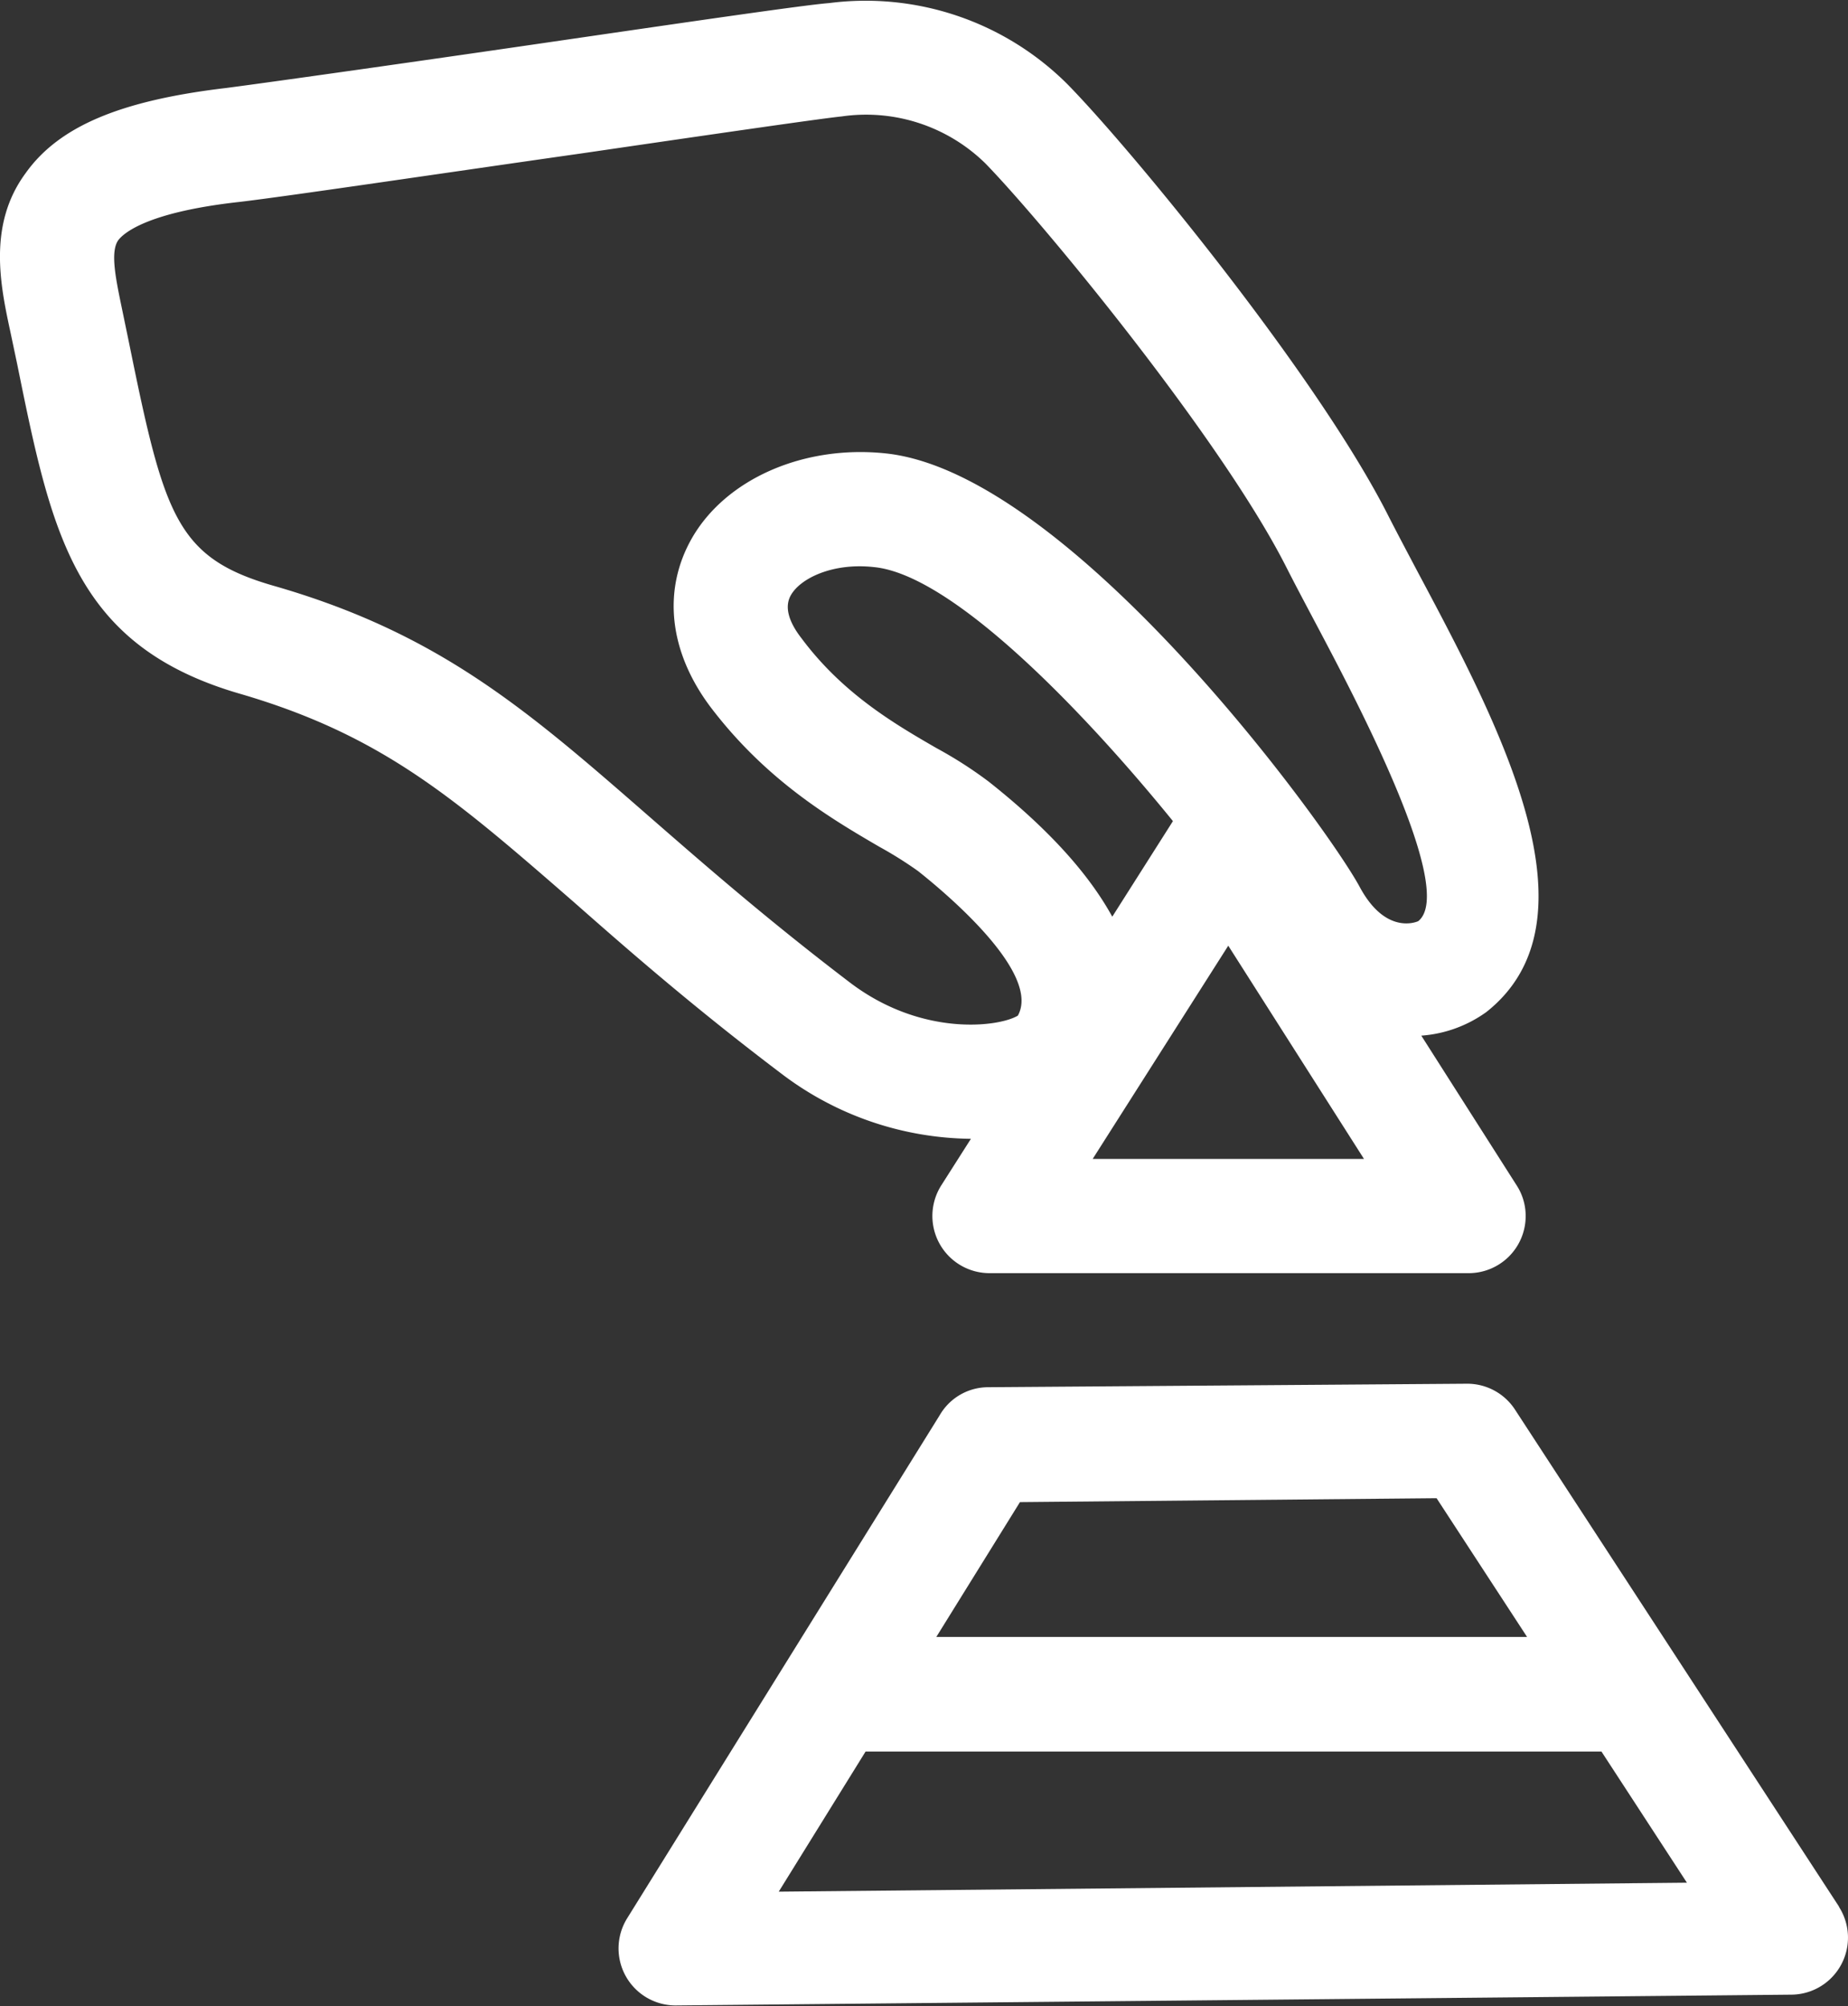
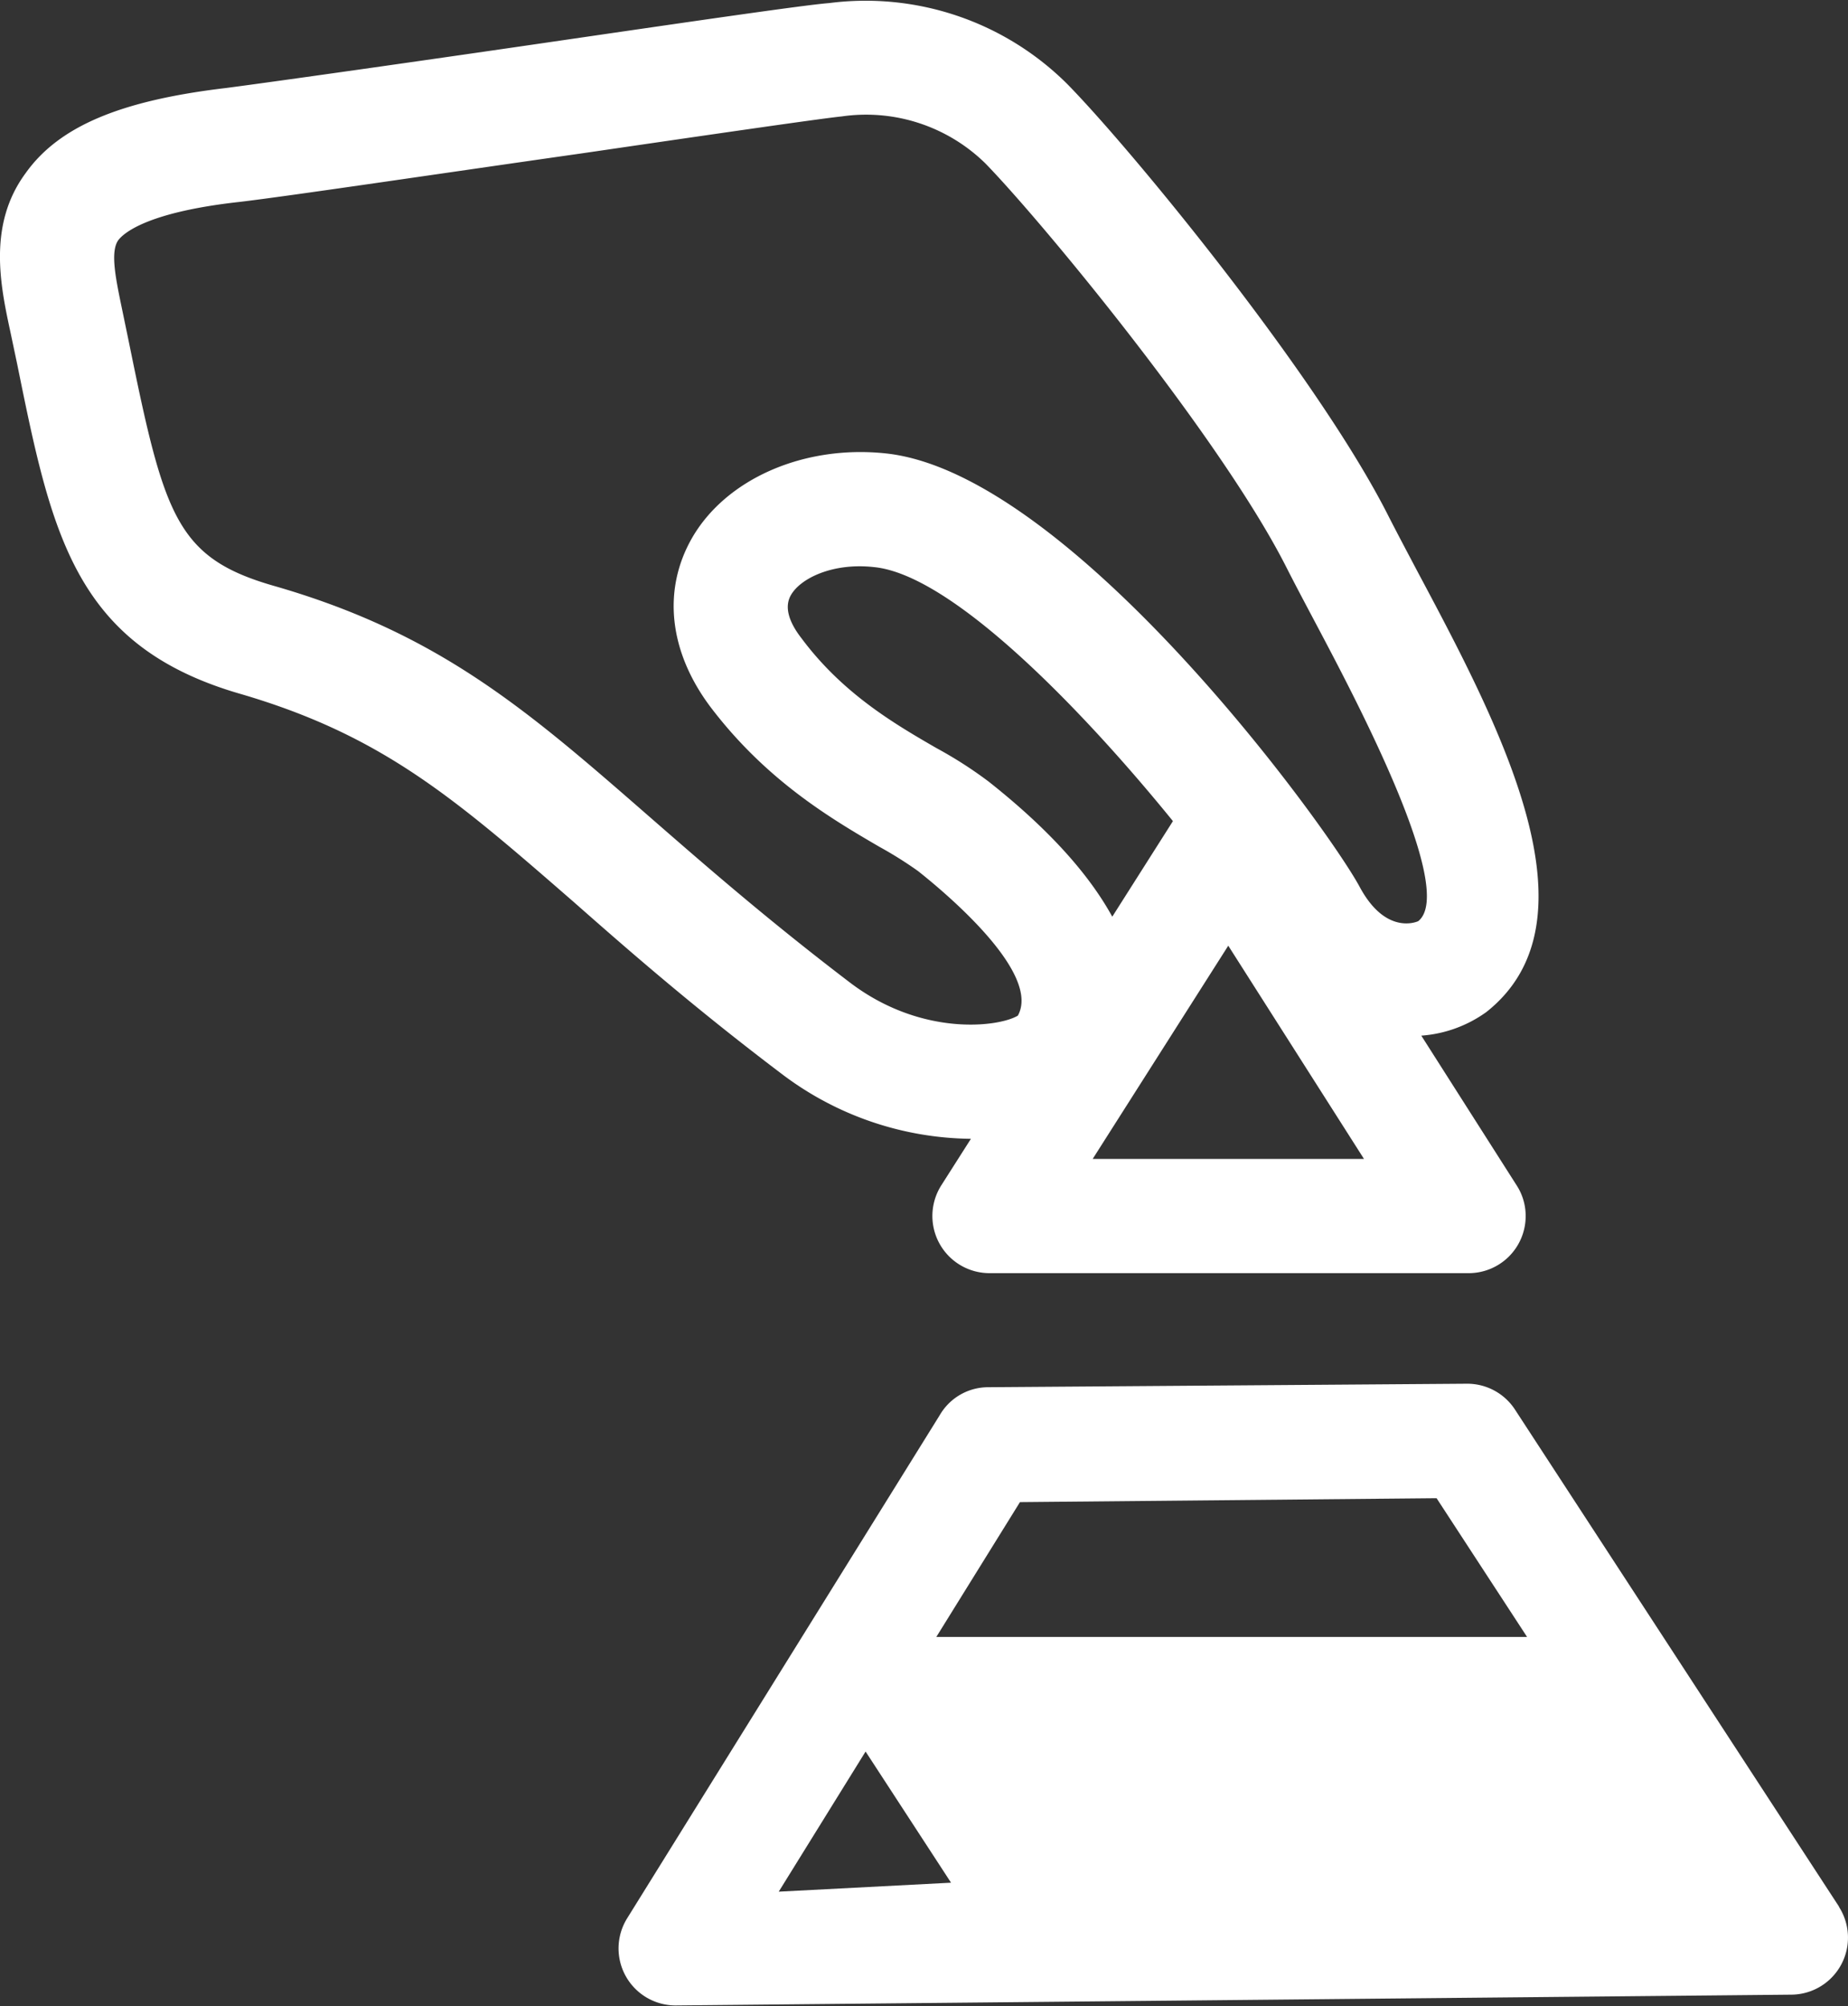
<svg xmlns="http://www.w3.org/2000/svg" viewBox="0 0 131.92 143.16">
  <rect x="0" y="0" width="131.92" height="143.16" fill="#333333" stroke="none" />
  <defs>
    <style>.cls-1{fill:#fff;}</style>
  </defs>
  <g id="Layer_2" data-name="Layer 2">
    <g id="Layer_1-2" data-name="Layer 1">
      <g id="Layer_2-2" data-name="Layer 2">
        <g id="_10" data-name=" 10">
-           <path class="cls-1" d="M69.24,81.27h.07L67.19,84.6a4.08,4.08,0,0,0,3.44,6.26h34.21a4.07,4.07,0,0,0,4.07-4.07,4,4,0,0,0-.64-2.19l-6.81-10.69a9.06,9.06,0,0,0,4.65-1.69c8.27-6.55,1-20.33-4.91-31.41-.76-1.44-1.49-2.81-2.13-4.07C94,26.75,80.74,10.63,76.19,6a20.39,20.39,0,0,0-17-5.78C57.55.34,49.6,1.5,40.39,2.84c-9.78,1.43-20.87,3-24.25,3.44h0C8.63,7.17,4.21,9,1.82,12.37-.85,16,0,20.27.73,23.63L1.23,26c2.46,12.12,4.09,20.13,16,23.54C27.34,52.51,32.48,57,41,64.41,45.07,68,49.67,72,55.75,76.6A22.7,22.7,0,0,0,69.24,81.27Zm1.35-25.48a29.76,29.76,0,0,0-3.72-2.39c-3-1.73-6.7-3.89-9.64-7.83-1-1.28-1.22-2.32-.77-3.1.69-1.21,3-2.32,5.91-2C68,41,77.43,50.84,83.73,58.6L79.4,65.42C77.83,62.56,75.09,59.35,70.59,55.79ZM78,82.71l9.68-15.22,9.69,15.22ZM19.48,41.79c-6.9-2-7.76-5-10.27-17.33L8.7,22c-.43-2.08-.84-4-.27-4.84.32-.44,1.89-2,8.67-2.75,3.48-.41,14.15-2,24.47-3.47,8.35-1.22,17-2.48,18.51-2.63a12.16,12.16,0,0,1,10.27,3.36c4.16,4.28,16.84,19.67,21.46,28.78.66,1.3,1.41,2.71,2.2,4.2,2.73,5.16,10,18.88,7.23,21.09,0,0-2.27,1.09-4.17-2.43C94.76,59,76.43,33.78,63.25,32.36c-5.85-.63-11.44,1.81-13.87,6.07-2.1,3.7-1.62,8.07,1.32,12,4,5.28,8.64,8,12.07,10a28.3,28.3,0,0,1,2.76,1.73c2.12,1.68,8.79,7.31,7.13,10.32-1.33.81-6.87,1.54-12-2.37-5.87-4.47-10.36-8.39-14.33-11.85C37.63,50.67,31.33,45.18,19.48,41.79ZM131.3,136.1l-23.15-35.5a4.07,4.07,0,0,0-3.45-1.85L70.5,99a4,4,0,0,0-3.42,2l-22.31,35.9a4.07,4.07,0,0,0,3.46,6.22h0l79.66-.77a4.07,4.07,0,0,0,3.37-6.29ZM72.81,107.2l29.74-.28,6.46,9.9H66.84ZM55.59,135l6.2-10h52.53l6.1,9.36Z" />
+           <path class="cls-1" d="M69.24,81.27h.07L67.19,84.6a4.08,4.08,0,0,0,3.44,6.26h34.21a4.07,4.07,0,0,0,4.07-4.07,4,4,0,0,0-.64-2.19l-6.81-10.69a9.06,9.06,0,0,0,4.65-1.69c8.27-6.55,1-20.33-4.91-31.41-.76-1.44-1.49-2.81-2.13-4.07C94,26.75,80.74,10.63,76.19,6a20.39,20.39,0,0,0-17-5.78C57.55.34,49.6,1.5,40.39,2.84c-9.78,1.43-20.87,3-24.25,3.44h0C8.63,7.17,4.21,9,1.82,12.37-.85,16,0,20.27.73,23.63L1.23,26c2.46,12.12,4.09,20.13,16,23.54C27.34,52.51,32.48,57,41,64.41,45.07,68,49.67,72,55.75,76.6A22.7,22.7,0,0,0,69.24,81.27Zm1.35-25.48a29.76,29.76,0,0,0-3.72-2.39c-3-1.73-6.7-3.89-9.64-7.83-1-1.28-1.22-2.32-.77-3.1.69-1.21,3-2.32,5.91-2C68,41,77.43,50.84,83.73,58.6L79.4,65.42C77.83,62.56,75.09,59.35,70.59,55.79ZM78,82.71l9.68-15.22,9.69,15.22ZM19.48,41.79c-6.9-2-7.76-5-10.27-17.33L8.7,22c-.43-2.08-.84-4-.27-4.84.32-.44,1.89-2,8.67-2.75,3.48-.41,14.15-2,24.47-3.47,8.35-1.22,17-2.48,18.51-2.63a12.16,12.16,0,0,1,10.27,3.36c4.16,4.28,16.84,19.67,21.46,28.78.66,1.3,1.41,2.71,2.2,4.2,2.73,5.16,10,18.88,7.23,21.09,0,0-2.27,1.09-4.17-2.43C94.76,59,76.43,33.78,63.25,32.36c-5.85-.63-11.44,1.81-13.87,6.07-2.1,3.7-1.62,8.07,1.32,12,4,5.28,8.64,8,12.07,10a28.3,28.3,0,0,1,2.76,1.73c2.12,1.68,8.79,7.31,7.13,10.32-1.33.81-6.87,1.54-12-2.37-5.87-4.47-10.36-8.39-14.33-11.85C37.63,50.67,31.33,45.18,19.48,41.79ZM131.3,136.1l-23.15-35.5a4.07,4.07,0,0,0-3.45-1.85L70.5,99a4,4,0,0,0-3.42,2l-22.31,35.9a4.07,4.07,0,0,0,3.46,6.22h0l79.66-.77a4.07,4.07,0,0,0,3.37-6.29ZM72.81,107.2l29.74-.28,6.46,9.9H66.84ZM55.59,135l6.2-10l6.1,9.36Z" />
        </g>
      </g>
    </g>
  </g>
</svg>